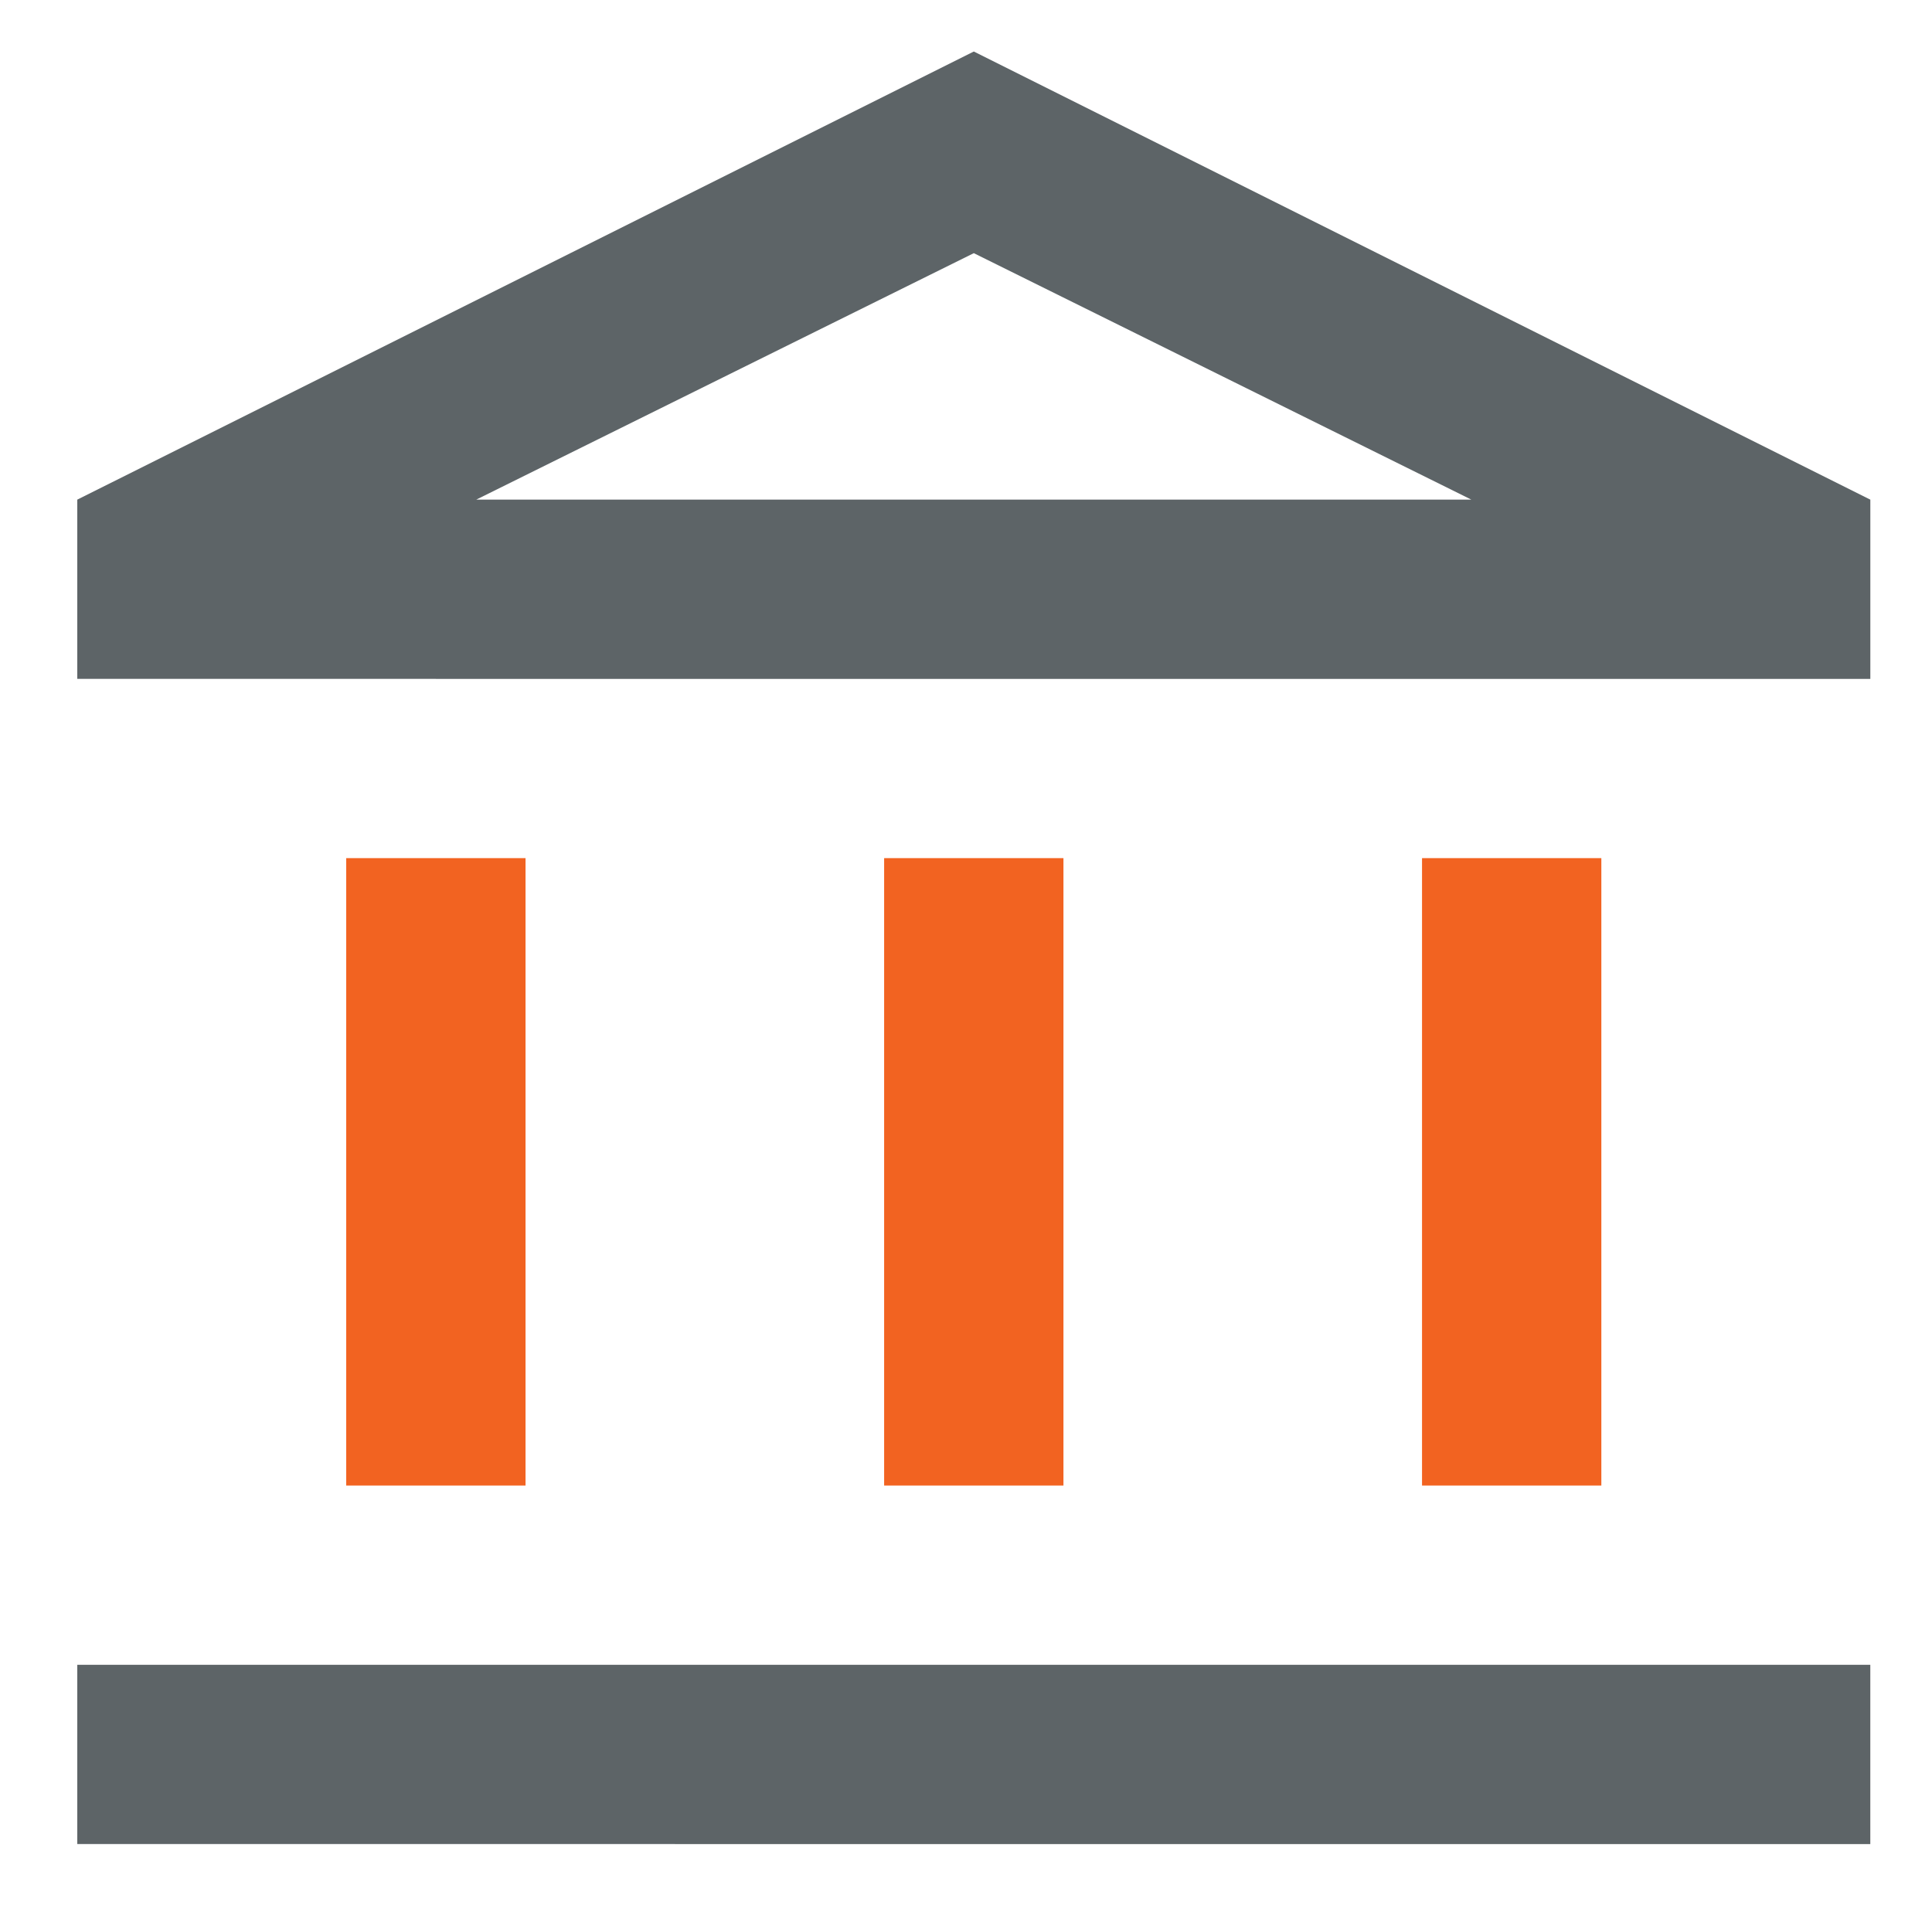
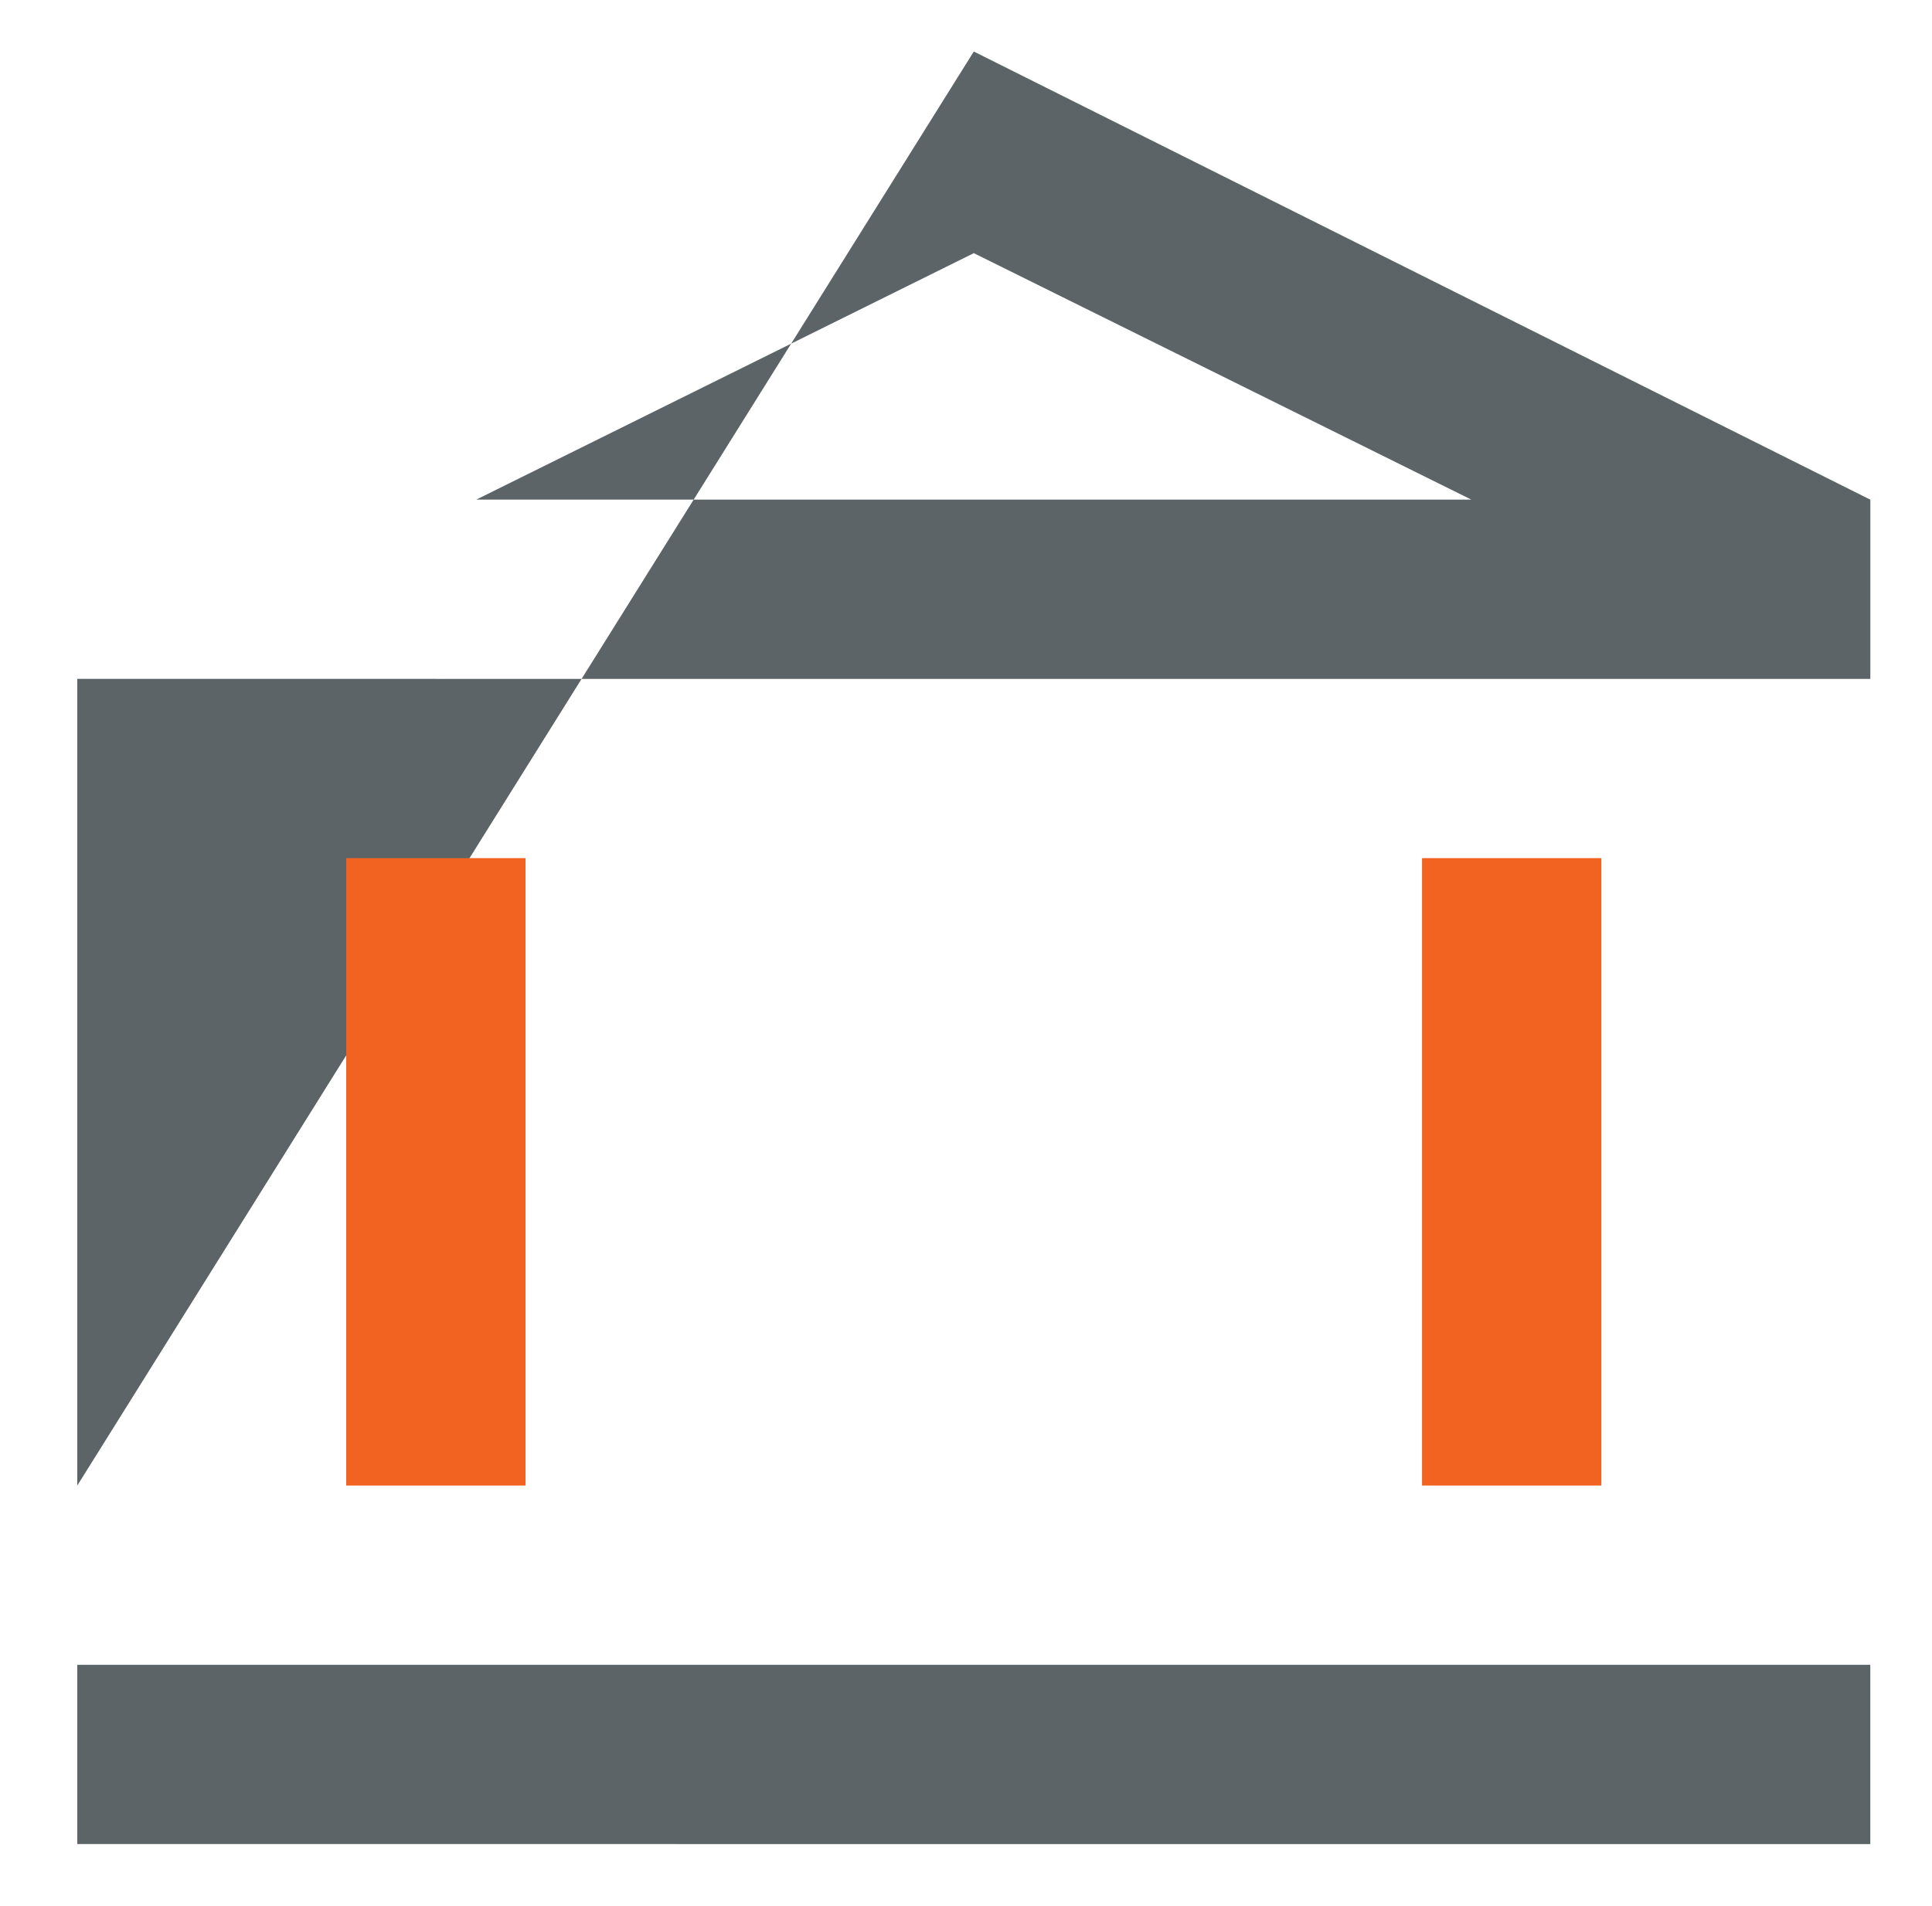
<svg xmlns="http://www.w3.org/2000/svg" id="Layer_1" x="0px" y="0px" width="75px" height="74px" viewBox="0 0 75 74" xml:space="preserve">
  <g>
-     <path fill="#5D6467" d="M3,64.644h69.605v6.961H3V64.644z M3,26.361v-6.96L37.803,2l34.803,17.401v6.96H3z M18.487,19.401h38.631   H18.487z M18.487,19.401h38.631L37.803,9.83L18.487,19.401z" />
+     <path fill="#5D6467" d="M3,64.644h69.605v6.961H3V64.644z v-6.96L37.803,2l34.803,17.401v6.96H3z M18.487,19.401h38.631   H18.487z M18.487,19.401h38.631L37.803,9.83L18.487,19.401z" />
    <rect x="13.44" y="33.321" fill="#F26321" width="6.961" height="24.362" />
-     <rect x="34.322" y="33.321" fill="#F26321" width="6.961" height="24.362" />
    <rect x="55.203" y="33.321" fill="#F26321" width="6.961" height="24.362" />
  </g>
</svg>